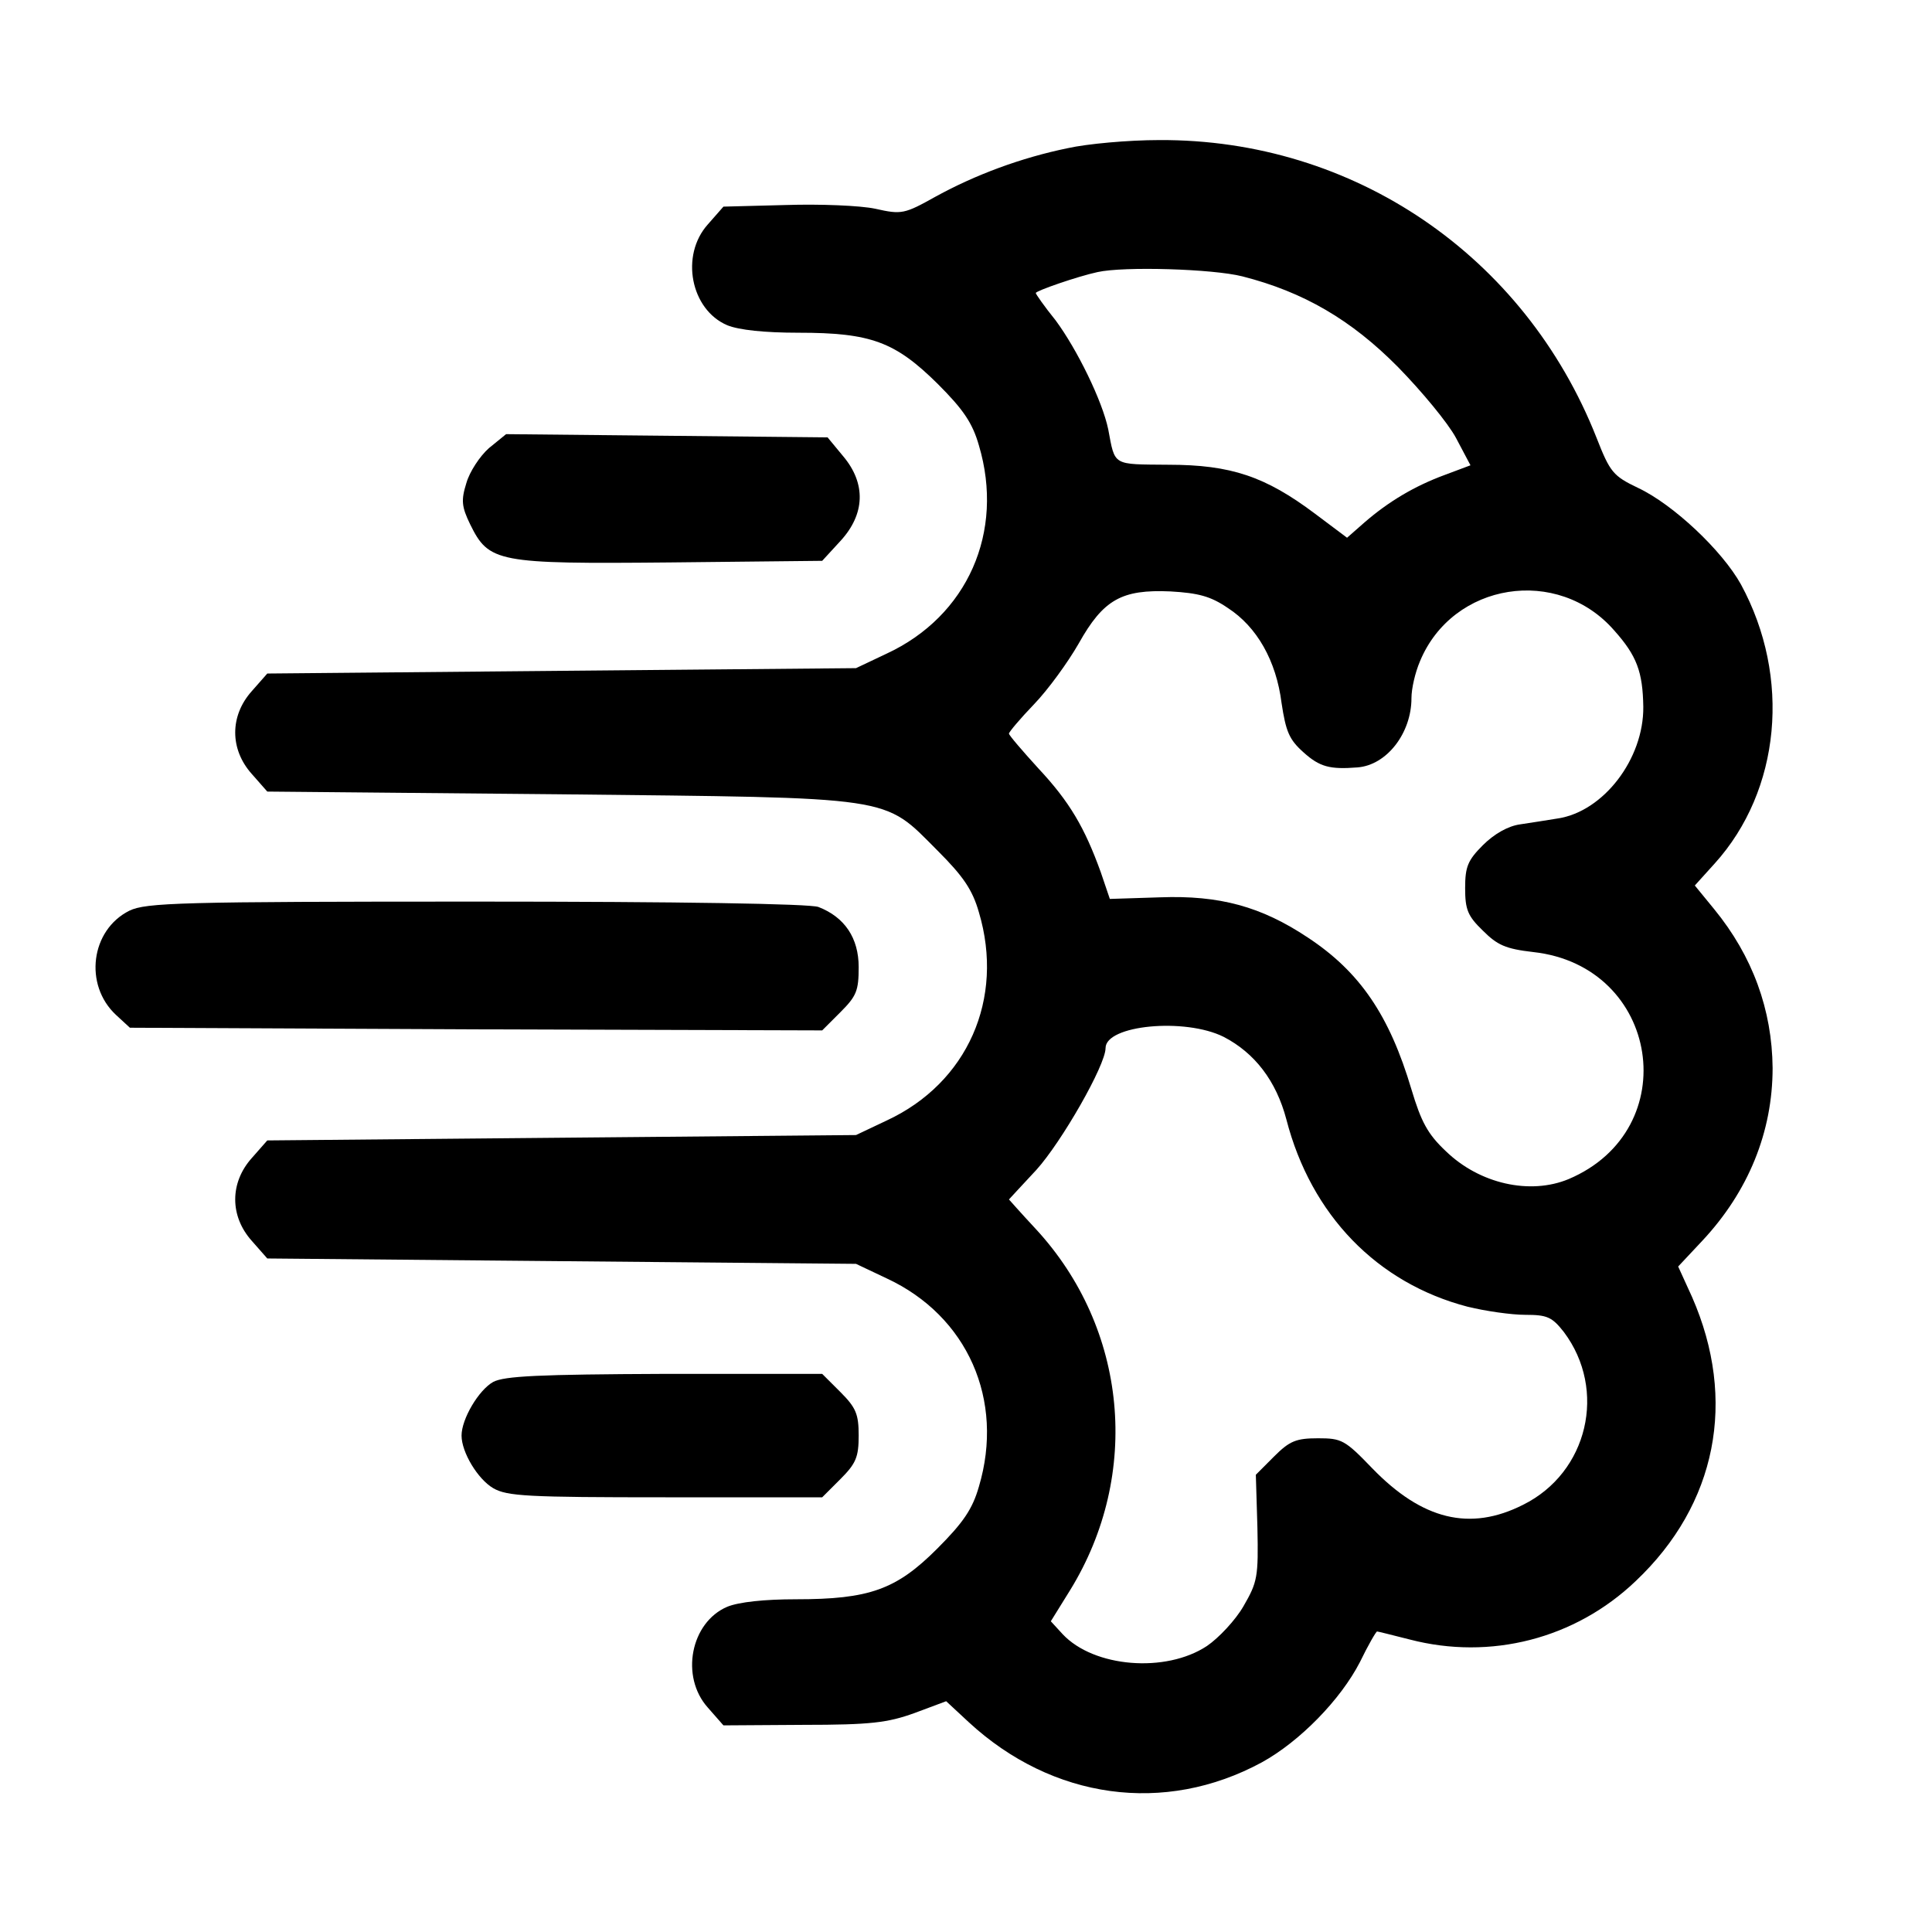
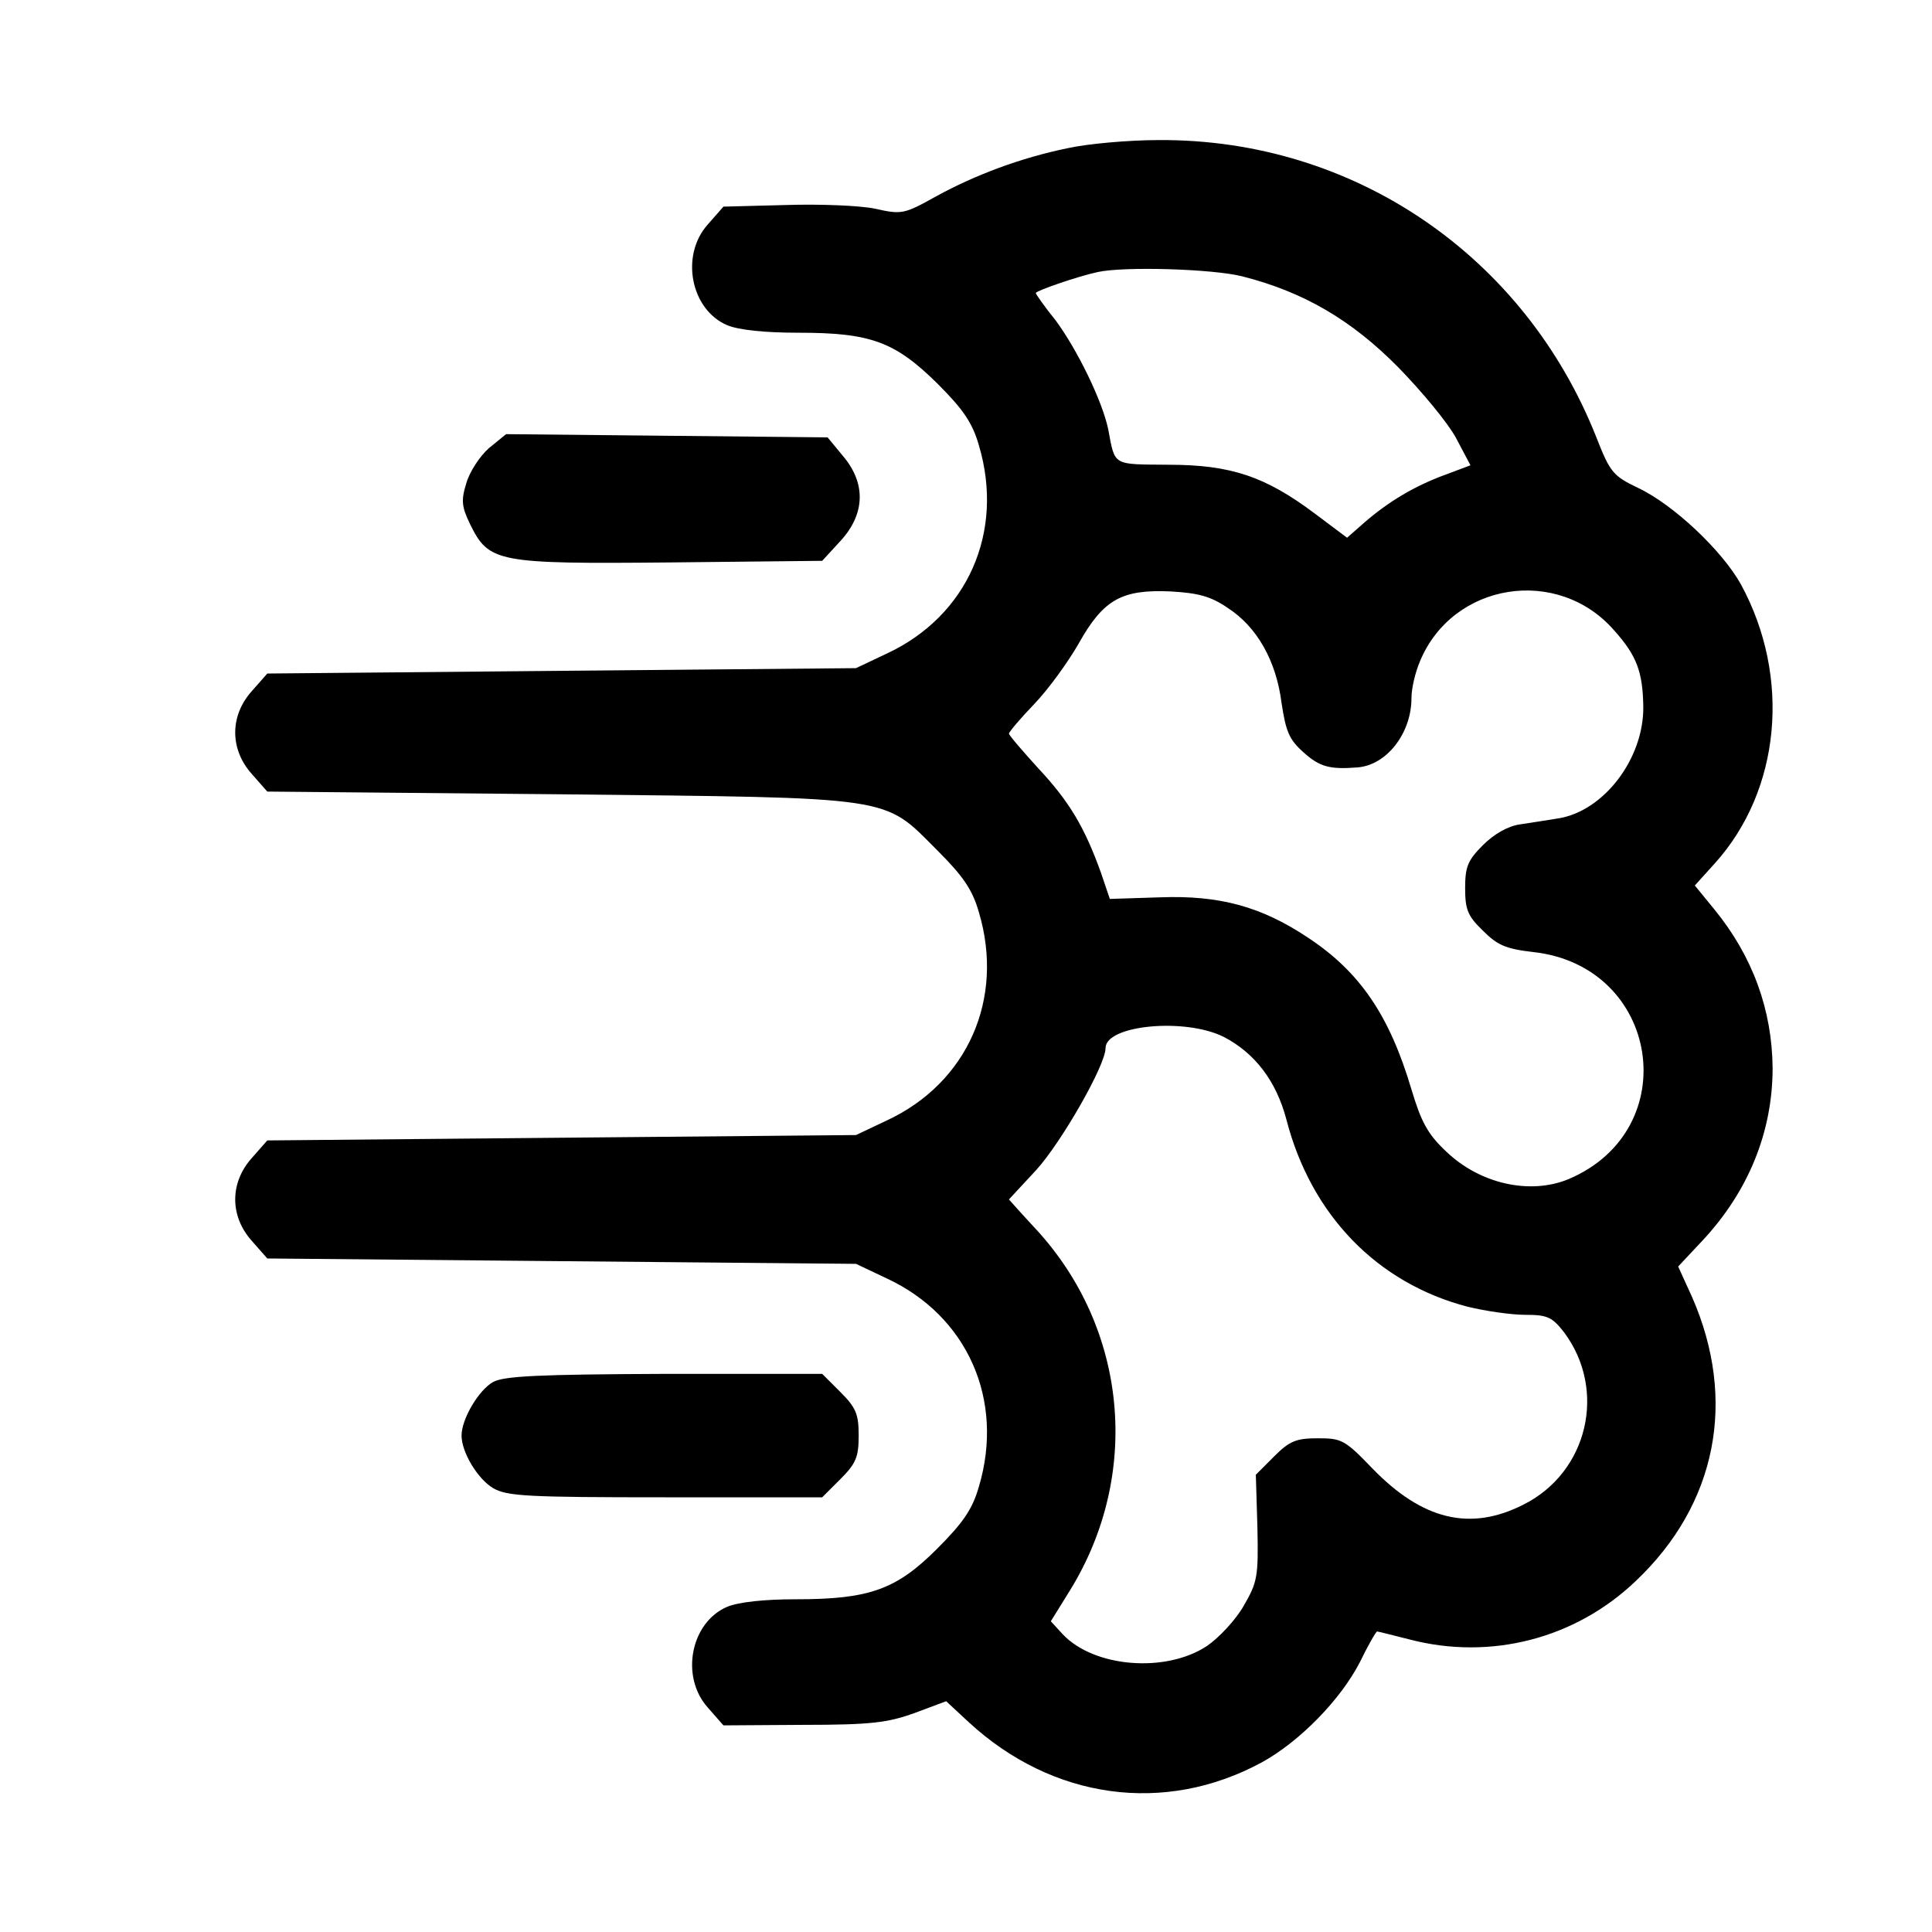
<svg xmlns="http://www.w3.org/2000/svg" width="60" height="60" viewBox="0 0 60 60" fill="none">
  <path d="M33.167 4.6C31.701 4.9 30.284 5.433 29.067 6.1C28.084 6.65 28 6.667 27.184 6.483C26.717 6.383 25.467 6.333 24.401 6.367L22.467 6.417L21.984 6.967C21.117 7.933 21.451 9.617 22.584 10.1C22.951 10.25 23.75 10.333 24.8 10.333C27.05 10.333 27.8 10.617 29.117 11.917C29.917 12.717 30.201 13.133 30.401 13.833C31.201 16.517 30.05 19.133 27.534 20.3L26.584 20.75L17.451 20.833L8.301 20.917L7.817 21.467C7.134 22.233 7.134 23.267 7.817 24.033L8.301 24.583L17.367 24.667C27.901 24.783 27.401 24.7 29.117 26.417C29.917 27.217 30.201 27.633 30.401 28.333C31.201 31.017 30.05 33.633 27.534 34.8L26.584 35.25L17.451 35.333L8.301 35.417L7.817 35.967C7.134 36.733 7.134 37.767 7.817 38.533L8.301 39.083L17.451 39.167L26.584 39.25L27.534 39.7C30.05 40.867 31.201 43.483 30.401 46.167C30.201 46.867 29.917 47.283 29.101 48.1C27.834 49.367 27 49.667 24.717 49.667C23.75 49.667 22.951 49.75 22.584 49.9C21.451 50.383 21.117 52.067 21.984 53.033L22.467 53.583L24.951 53.567C27.05 53.567 27.567 53.5 28.401 53.2L29.384 52.833L30.084 53.483C32.684 55.883 36.167 56.367 39.184 54.733C40.367 54.083 41.634 52.783 42.234 51.617C42.484 51.1 42.734 50.667 42.767 50.667C42.8 50.667 43.251 50.783 43.784 50.917C46.284 51.567 48.917 50.9 50.8 49.1C53.317 46.717 53.95 43.483 52.55 40.283L52.117 39.333L52.867 38.533C54.3 37 55.05 35.15 55.05 33.167C55.034 31.367 54.434 29.7 53.234 28.233L52.634 27.5L53.251 26.817C55.3 24.55 55.634 21.033 54.067 18.15C53.484 17.1 51.967 15.667 50.867 15.15C50.1 14.783 50.001 14.667 49.584 13.6C47.35 7.933 42.034 4.317 36.001 4.35C35.034 4.35 33.767 4.467 33.167 4.6ZM38.584 8.583C40.484 9.067 41.967 9.933 43.417 11.4C44.151 12.15 44.967 13.133 45.217 13.6L45.667 14.45L44.867 14.75C43.917 15.1 43.117 15.583 42.384 16.217L41.834 16.7L40.834 15.95C39.3 14.8 38.234 14.433 36.284 14.433C34.534 14.417 34.634 14.483 34.417 13.333C34.234 12.45 33.45 10.85 32.784 9.95C32.434 9.517 32.167 9.133 32.167 9.1C32.167 9.033 33.467 8.583 34.084 8.45C34.901 8.267 37.667 8.35 38.584 8.583ZM38.134 18.883C39.034 19.467 39.634 20.517 39.8 21.833C39.934 22.717 40.034 22.967 40.484 23.367C40.984 23.817 41.3 23.9 42.151 23.833C43.067 23.767 43.834 22.767 43.834 21.683C43.834 21.383 43.95 20.883 44.1 20.533C45.117 18.083 48.384 17.567 50.134 19.583C50.834 20.367 51.017 20.867 51.034 21.95C51.05 23.567 49.8 25.2 48.384 25.417C48.084 25.467 47.55 25.55 47.217 25.6C46.834 25.65 46.401 25.9 46.05 26.25C45.584 26.717 45.501 26.917 45.501 27.583C45.501 28.25 45.584 28.45 46.05 28.9C46.501 29.35 46.751 29.467 47.617 29.567C51.55 30 52.334 35.083 48.717 36.617C47.517 37.117 45.95 36.767 44.901 35.75C44.334 35.217 44.134 34.833 43.834 33.833C43.151 31.533 42.234 30.183 40.617 29.117C39.167 28.15 37.867 27.8 36.034 27.867L34.467 27.917L34.184 27.083C33.684 25.7 33.217 24.9 32.251 23.867C31.75 23.317 31.334 22.833 31.334 22.783C31.334 22.733 31.684 22.317 32.117 21.867C32.55 21.417 33.167 20.567 33.501 19.983C34.267 18.617 34.834 18.3 36.35 18.367C37.217 18.417 37.6 18.517 38.134 18.883ZM38.001 32.2C38.967 32.7 39.634 33.567 39.95 34.767C40.717 37.733 42.767 39.85 45.584 40.583C46.134 40.717 46.934 40.833 47.367 40.833C48.05 40.833 48.2 40.9 48.567 41.367C49.917 43.167 49.317 45.733 47.3 46.733C45.651 47.567 44.167 47.2 42.617 45.6C41.767 44.717 41.667 44.667 40.934 44.667C40.251 44.667 40.05 44.75 39.567 45.233L39.001 45.8L39.05 47.433C39.084 48.983 39.05 49.133 38.617 49.883C38.367 50.317 37.85 50.867 37.484 51.117C36.2 51.967 33.967 51.783 33.001 50.75L32.634 50.35L33.234 49.383C35.45 45.783 35.017 41.25 32.167 38.167C31.701 37.667 31.334 37.25 31.334 37.25C31.334 37.25 31.717 36.833 32.184 36.333C32.967 35.467 34.334 33.083 34.334 32.55C34.334 31.833 36.8 31.6 38.001 32.2Z" fill="black" />
  <path d="M15.184 13.917C14.901 14.167 14.584 14.65 14.484 15C14.317 15.533 14.334 15.733 14.601 16.283C15.184 17.467 15.434 17.517 20.801 17.467L25.534 17.417L26.101 16.8C26.867 15.967 26.901 15.017 26.184 14.167L25.701 13.583L20.701 13.533L15.717 13.483L15.184 13.917Z" fill="black" />
-   <path d="M4.017 28.283C2.817 28.883 2.6 30.583 3.6 31.517L4.034 31.917L14.784 31.967L25.534 32L26.101 31.433C26.601 30.933 26.667 30.767 26.667 30.033C26.667 29.133 26.234 28.483 25.417 28.167C25.151 28.067 21.117 28 14.784 28C5.6 28 4.534 28.033 4.017 28.283Z" fill="black" />
  <path d="M15.317 42.917C14.867 43.167 14.334 44.067 14.334 44.583C14.334 45.1 14.834 45.933 15.317 46.217C15.751 46.467 16.384 46.5 20.667 46.5H25.534L26.101 45.933C26.584 45.45 26.667 45.25 26.667 44.583C26.667 43.917 26.584 43.717 26.101 43.233L25.534 42.667H20.651C16.734 42.683 15.667 42.733 15.317 42.917Z" fill="black" />
</svg>